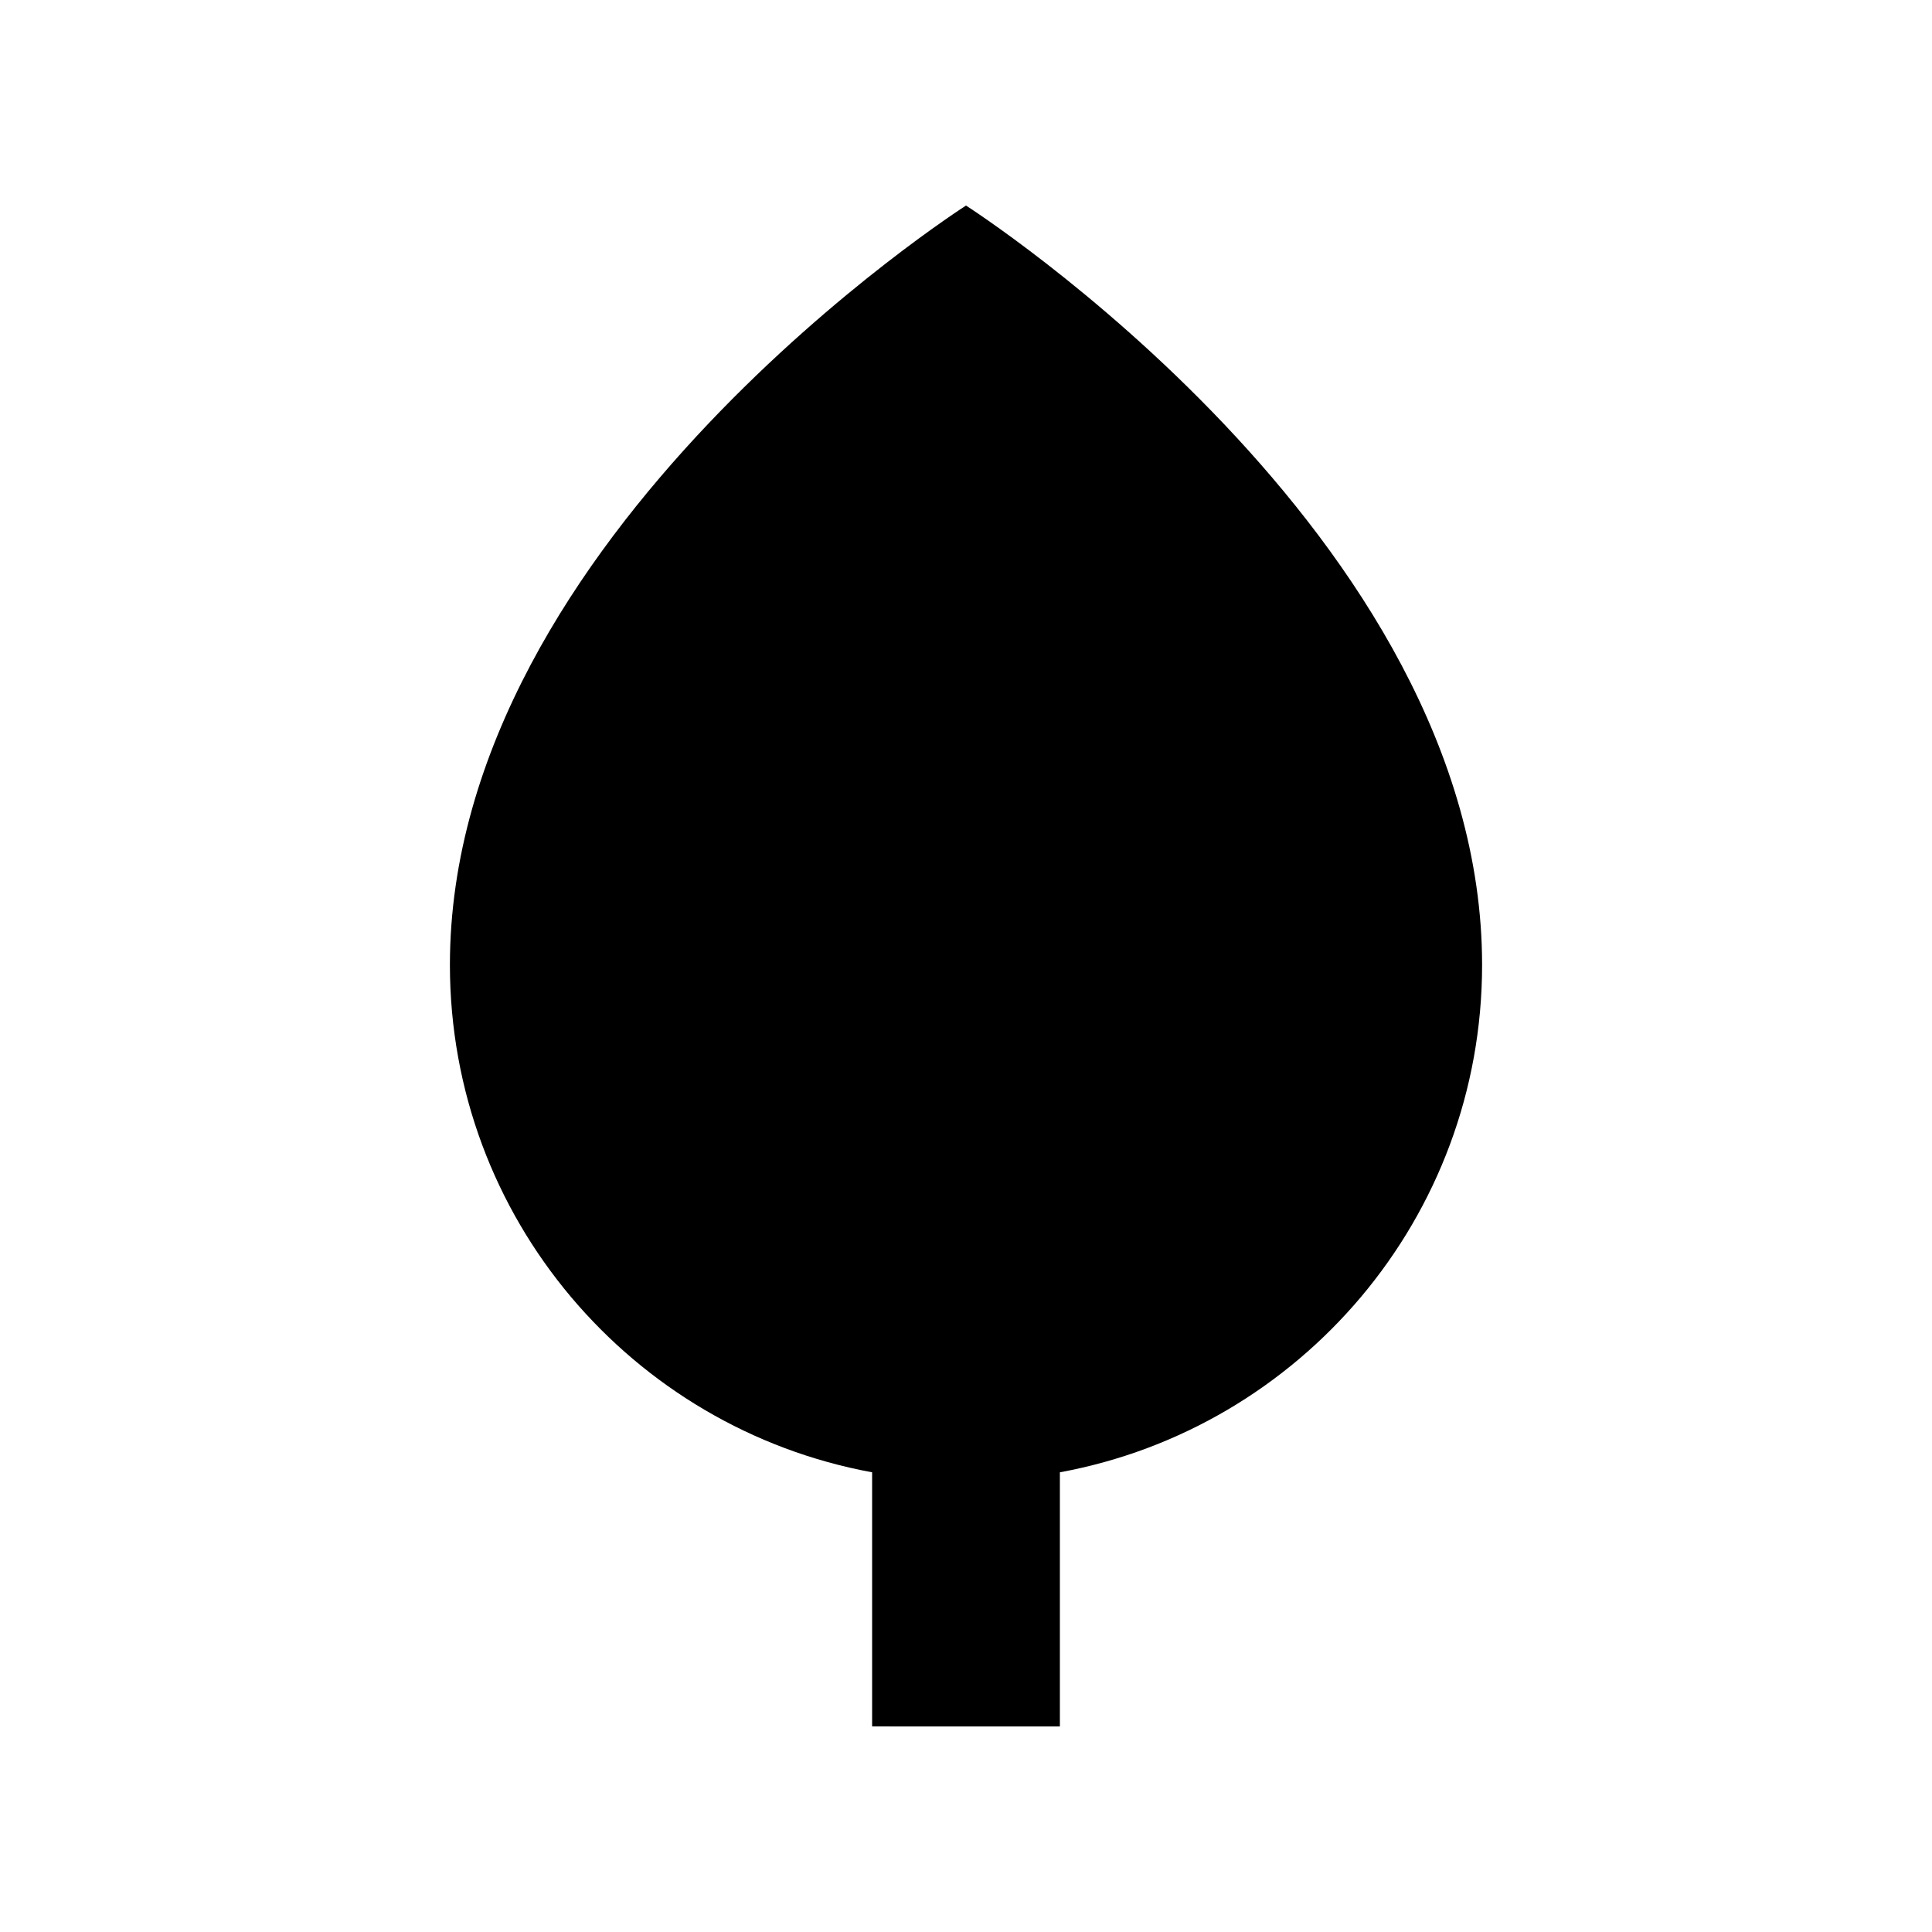
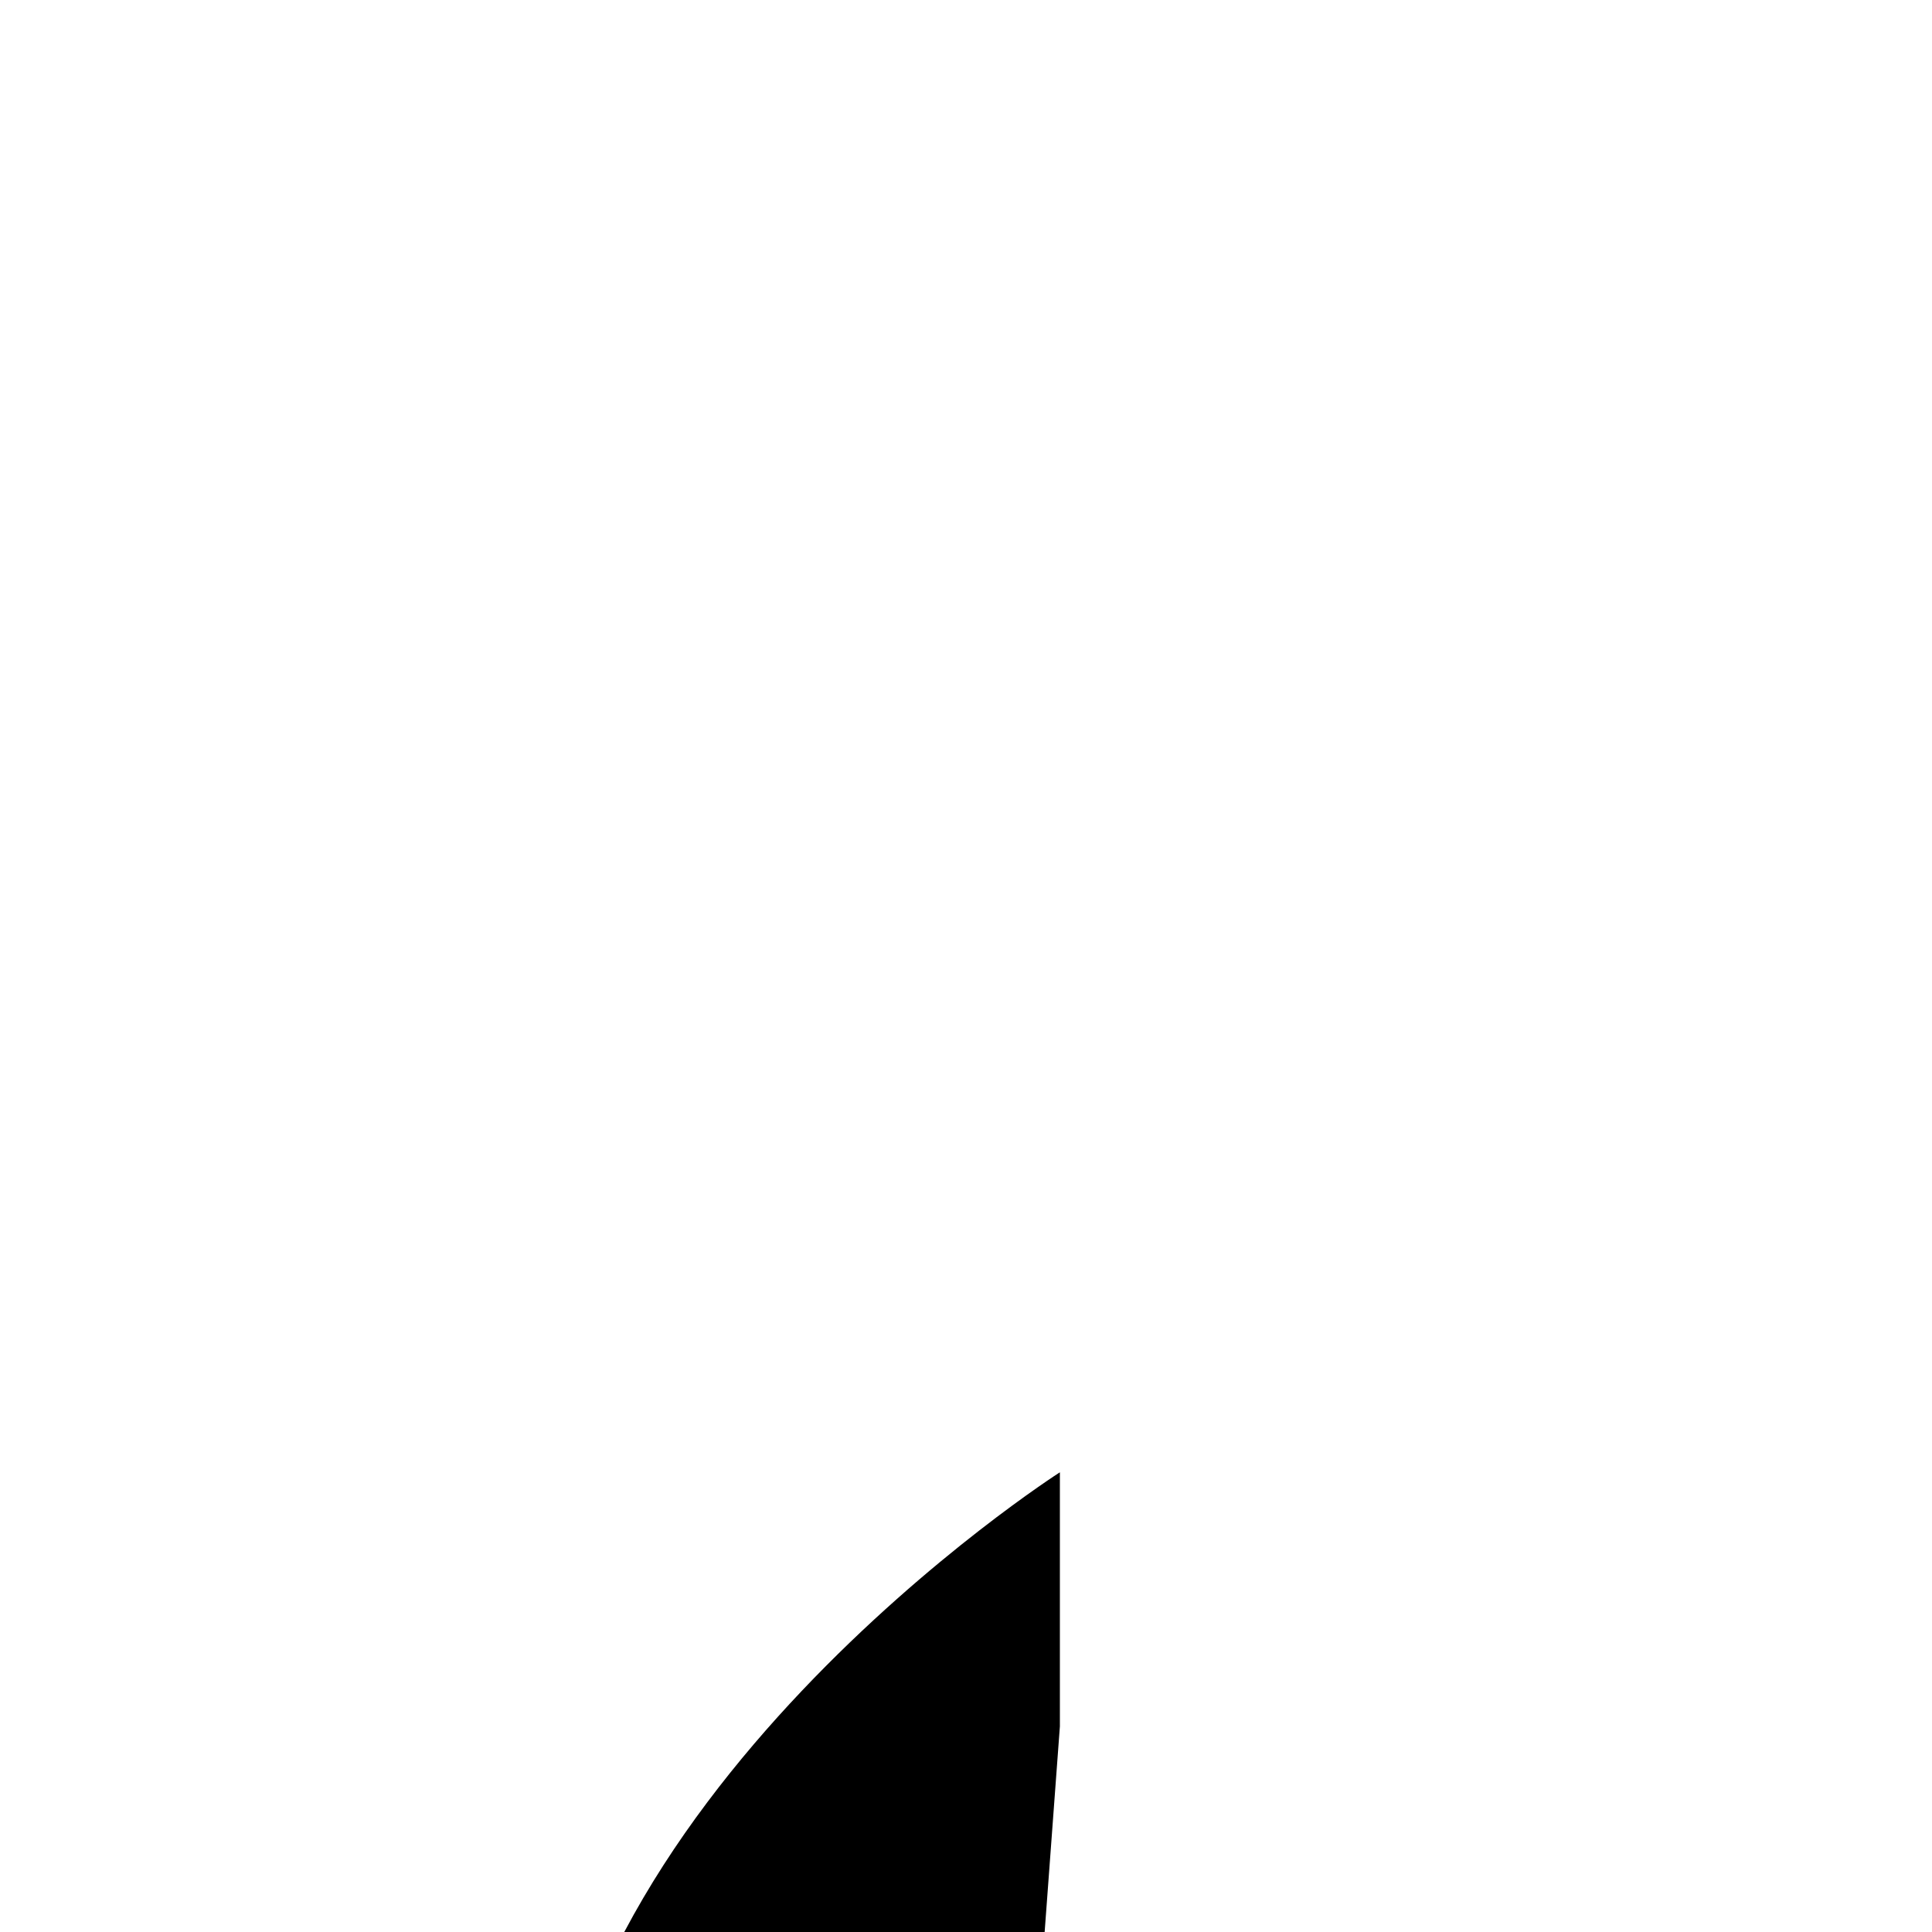
<svg xmlns="http://www.w3.org/2000/svg" fill="#000000" width="800px" height="800px" version="1.1" viewBox="144 144 512 512">
-   <path d="m424.88 601.52v-67.344c63.648-11.703 111.89-67.438 111.89-134.47 0-113.88-136.77-201.23-136.77-201.23s-136.77 87.355-136.77 201.23c0 67.035 48.242 122.77 111.89 134.47v67.34z" />
+   <path d="m424.88 601.52v-67.344s-136.77 87.355-136.77 201.23c0 67.035 48.242 122.77 111.89 134.47v67.34z" />
</svg>